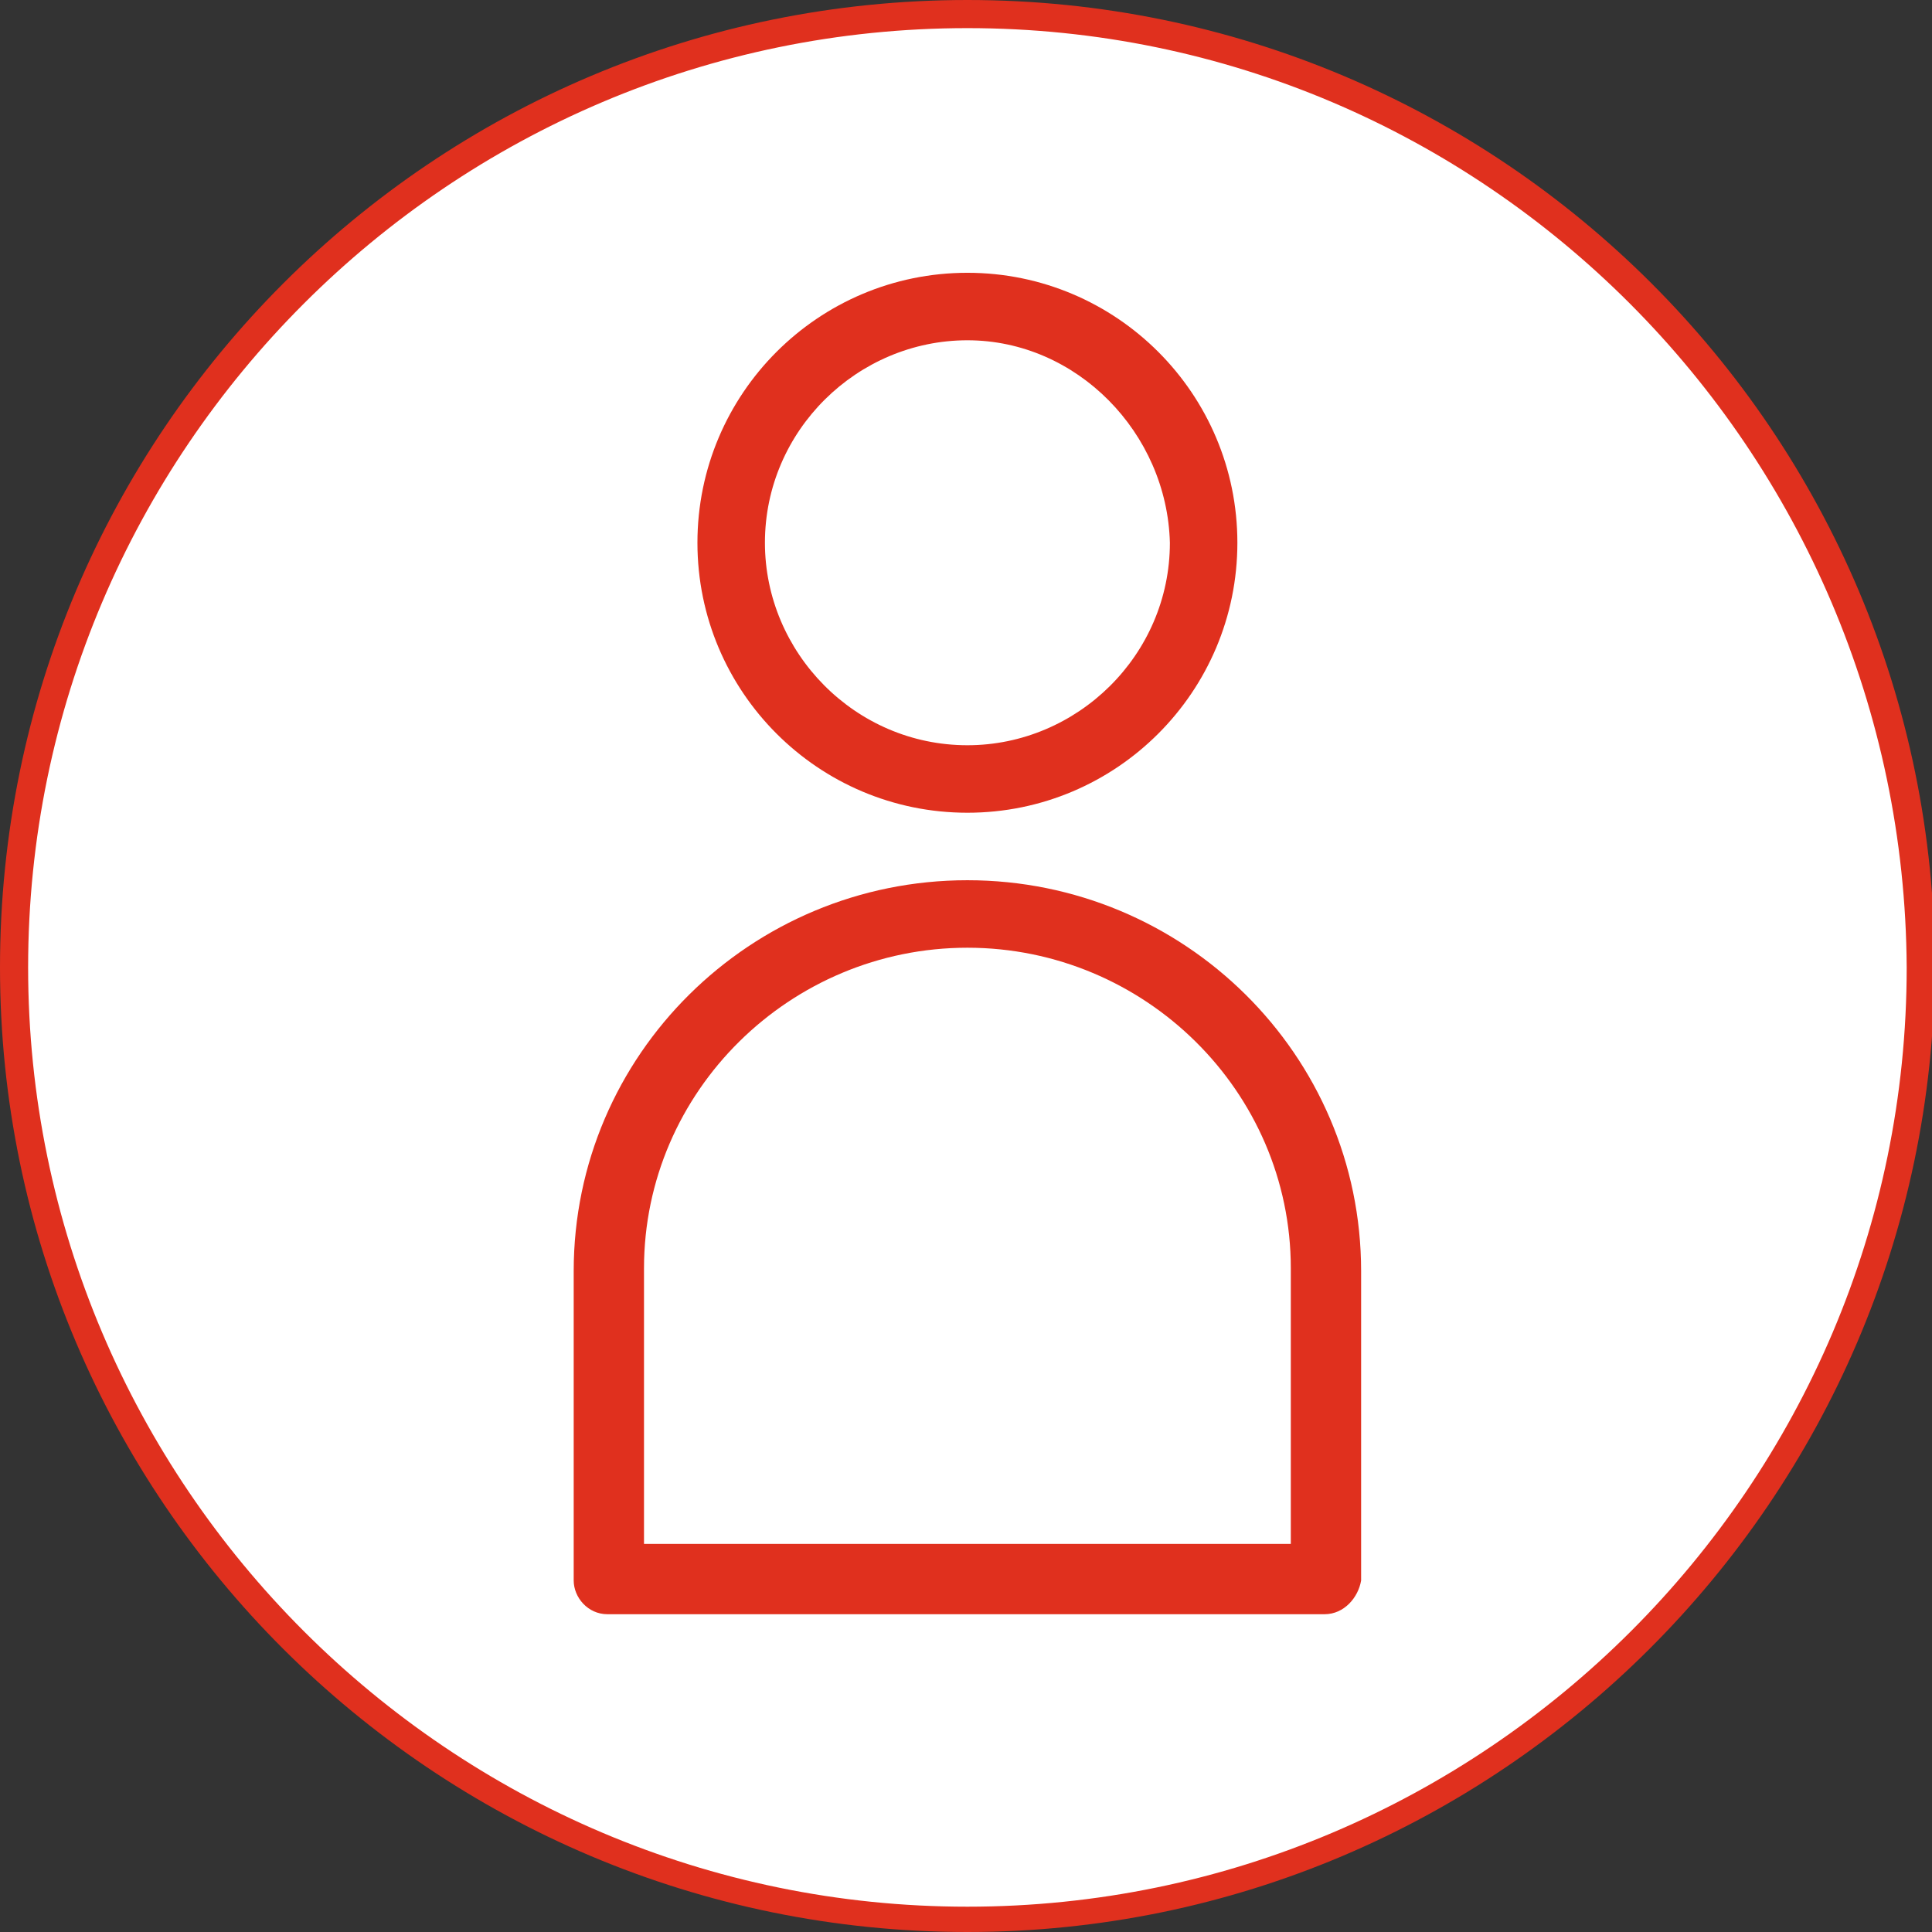
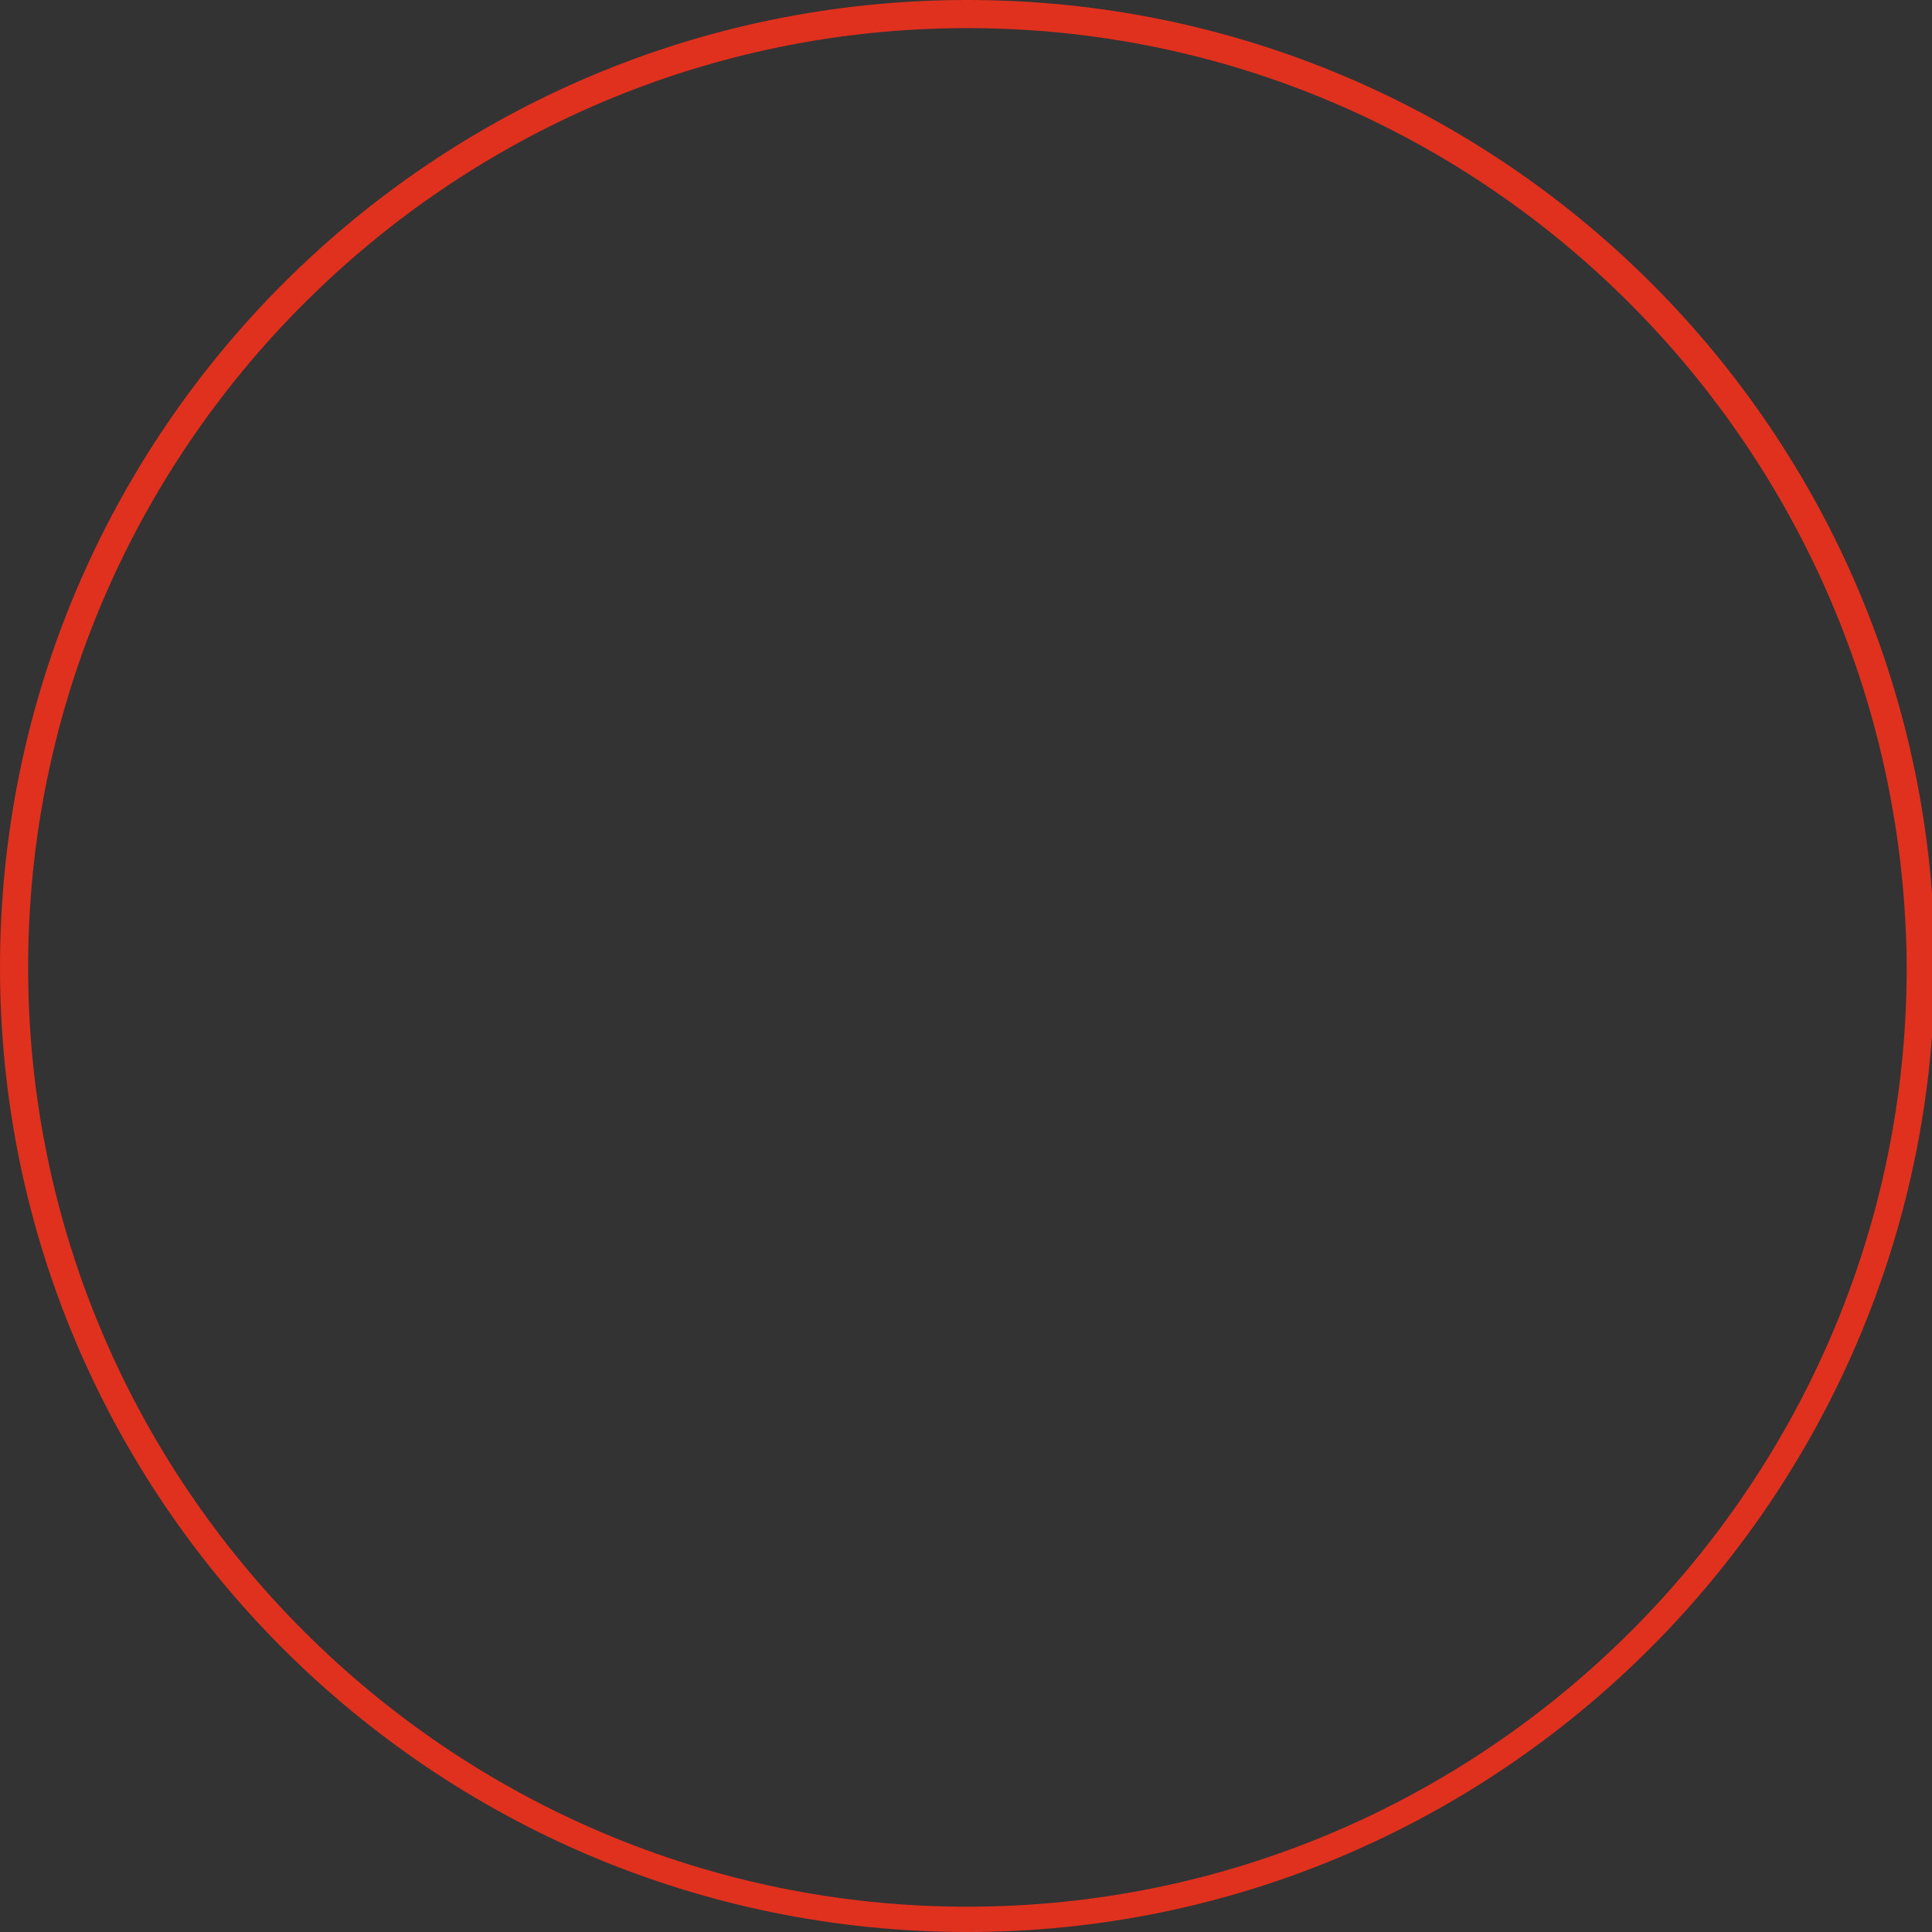
<svg xmlns="http://www.w3.org/2000/svg" version="1.1" x="0px" y="0px" width="68.7px" height="68.7px" viewBox="0 0 68.7 68.7" enable-background="new 0 0 68.7 68.7" xml:space="preserve">
  <rect x="0" y="0" width="68.7" height="68.7" fill="#333333" stroke="none" />
  <defs>
</defs>
-   <path fill="#FFFFFF" d="M34.4,68.2c18.7,0,33.9-15.2,33.9-33.9c0-18.7-15.2-33.9-33.9-33.9C15.7,0.5,0.5,15.7,0.5,34.4  C0.5,53.1,15.7,68.2,34.4,68.2" />
  <path fill="#E0301E" d="M34.4,68.7C15.4,68.7,0,53.3,0,34.4C0,15.4,15.4,0,34.4,0s34.4,15.4,34.4,34.4  C68.7,53.3,53.3,68.7,34.4,68.7 M34.4,1C16,1,1,16,1,34.4c0,18.4,15,33.4,33.4,33.4s33.4-15,33.4-33.4C67.7,16,52.8,1,34.4,1" />
-   <path fill="#E0301E" d="M34.4,28.9c-5.3,0-9.6-4.3-9.6-9.6c0-5.3,4.3-9.6,9.6-9.6c5.3,0,9.6,4.3,9.6,9.6  C44,24.6,39.7,28.9,34.4,28.9 M34.4,12.1c-3.9,0-7.2,3.2-7.2,7.2c0,3.9,3.2,7.2,7.2,7.2c3.9,0,7.2-3.2,7.2-7.2  C41.5,15.4,38.3,12.1,34.4,12.1" />
-   <path fill="#E0301E" d="M47.1,57.4H21.6c-0.7,0-1.2-0.6-1.2-1.2v-11c0-7.7,6.3-13.9,14-13.9c7.7,0,14,6.2,14,13.9v11  C48.3,56.8,47.8,57.4,47.1,57.4 M22.9,54.9h23v-9.8c0-6.3-5.2-11.4-11.5-11.4c-6.3,0-11.5,5.1-11.5,11.4V54.9z" />
</svg>